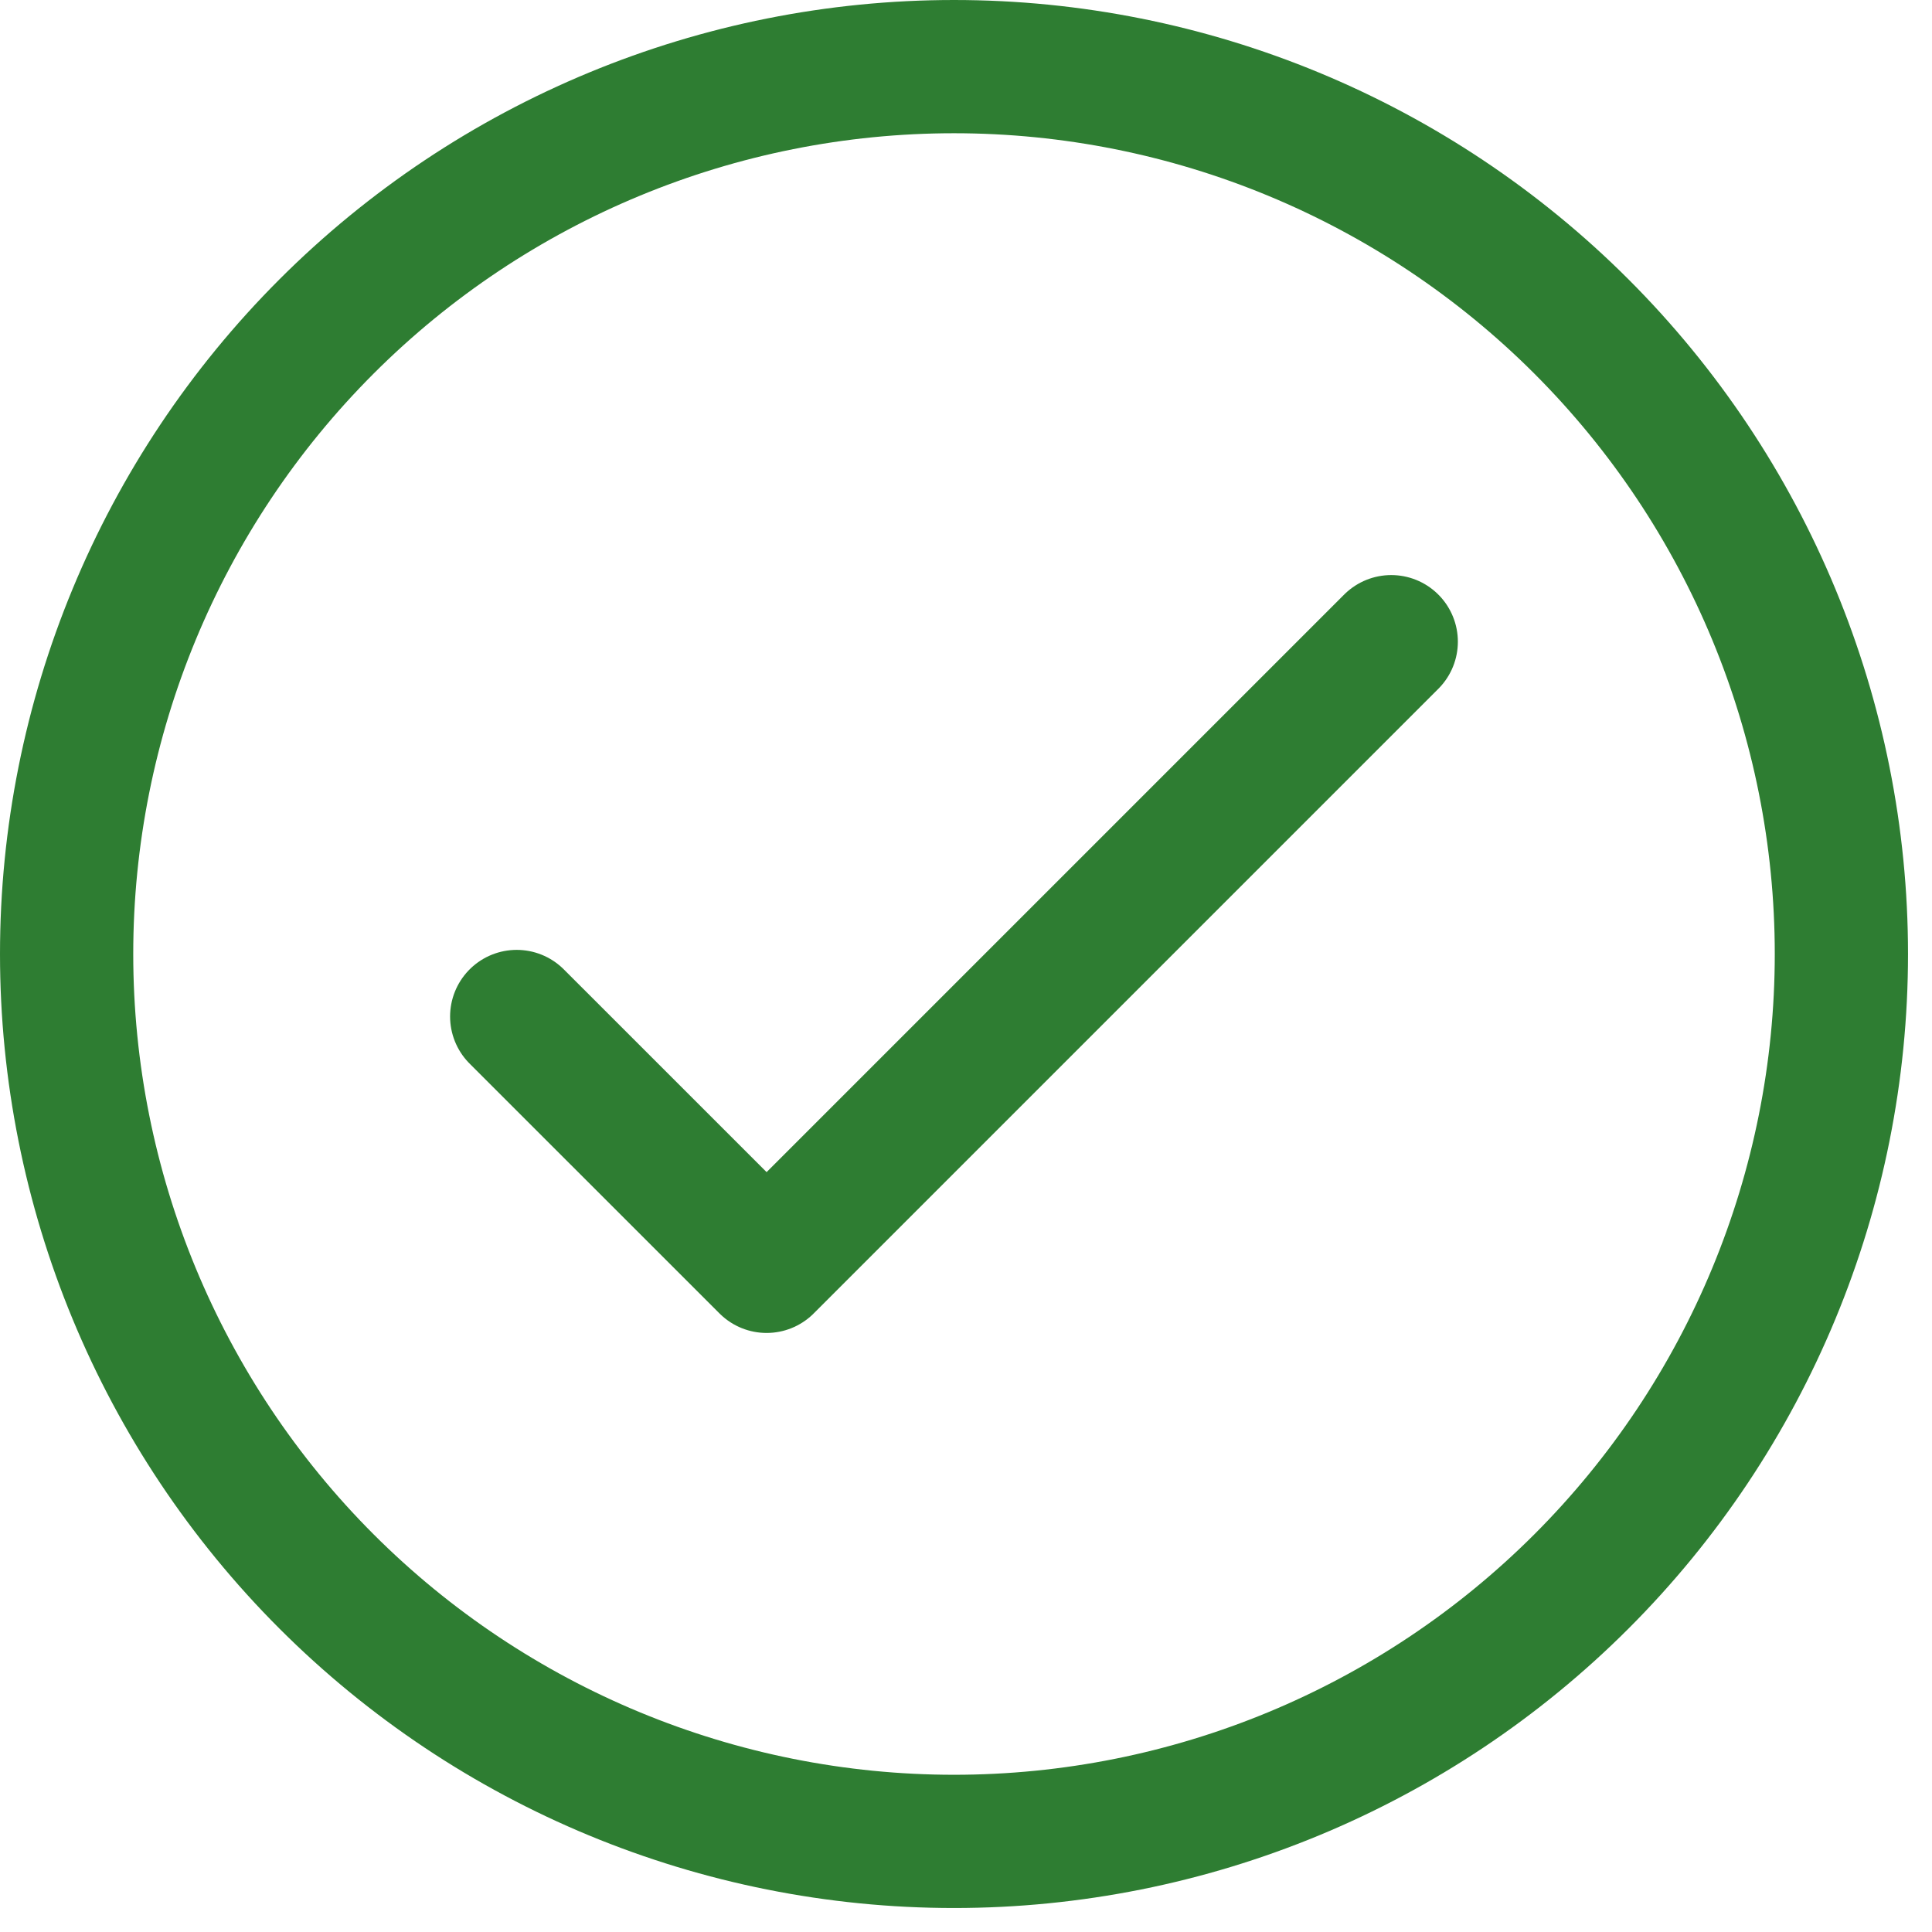
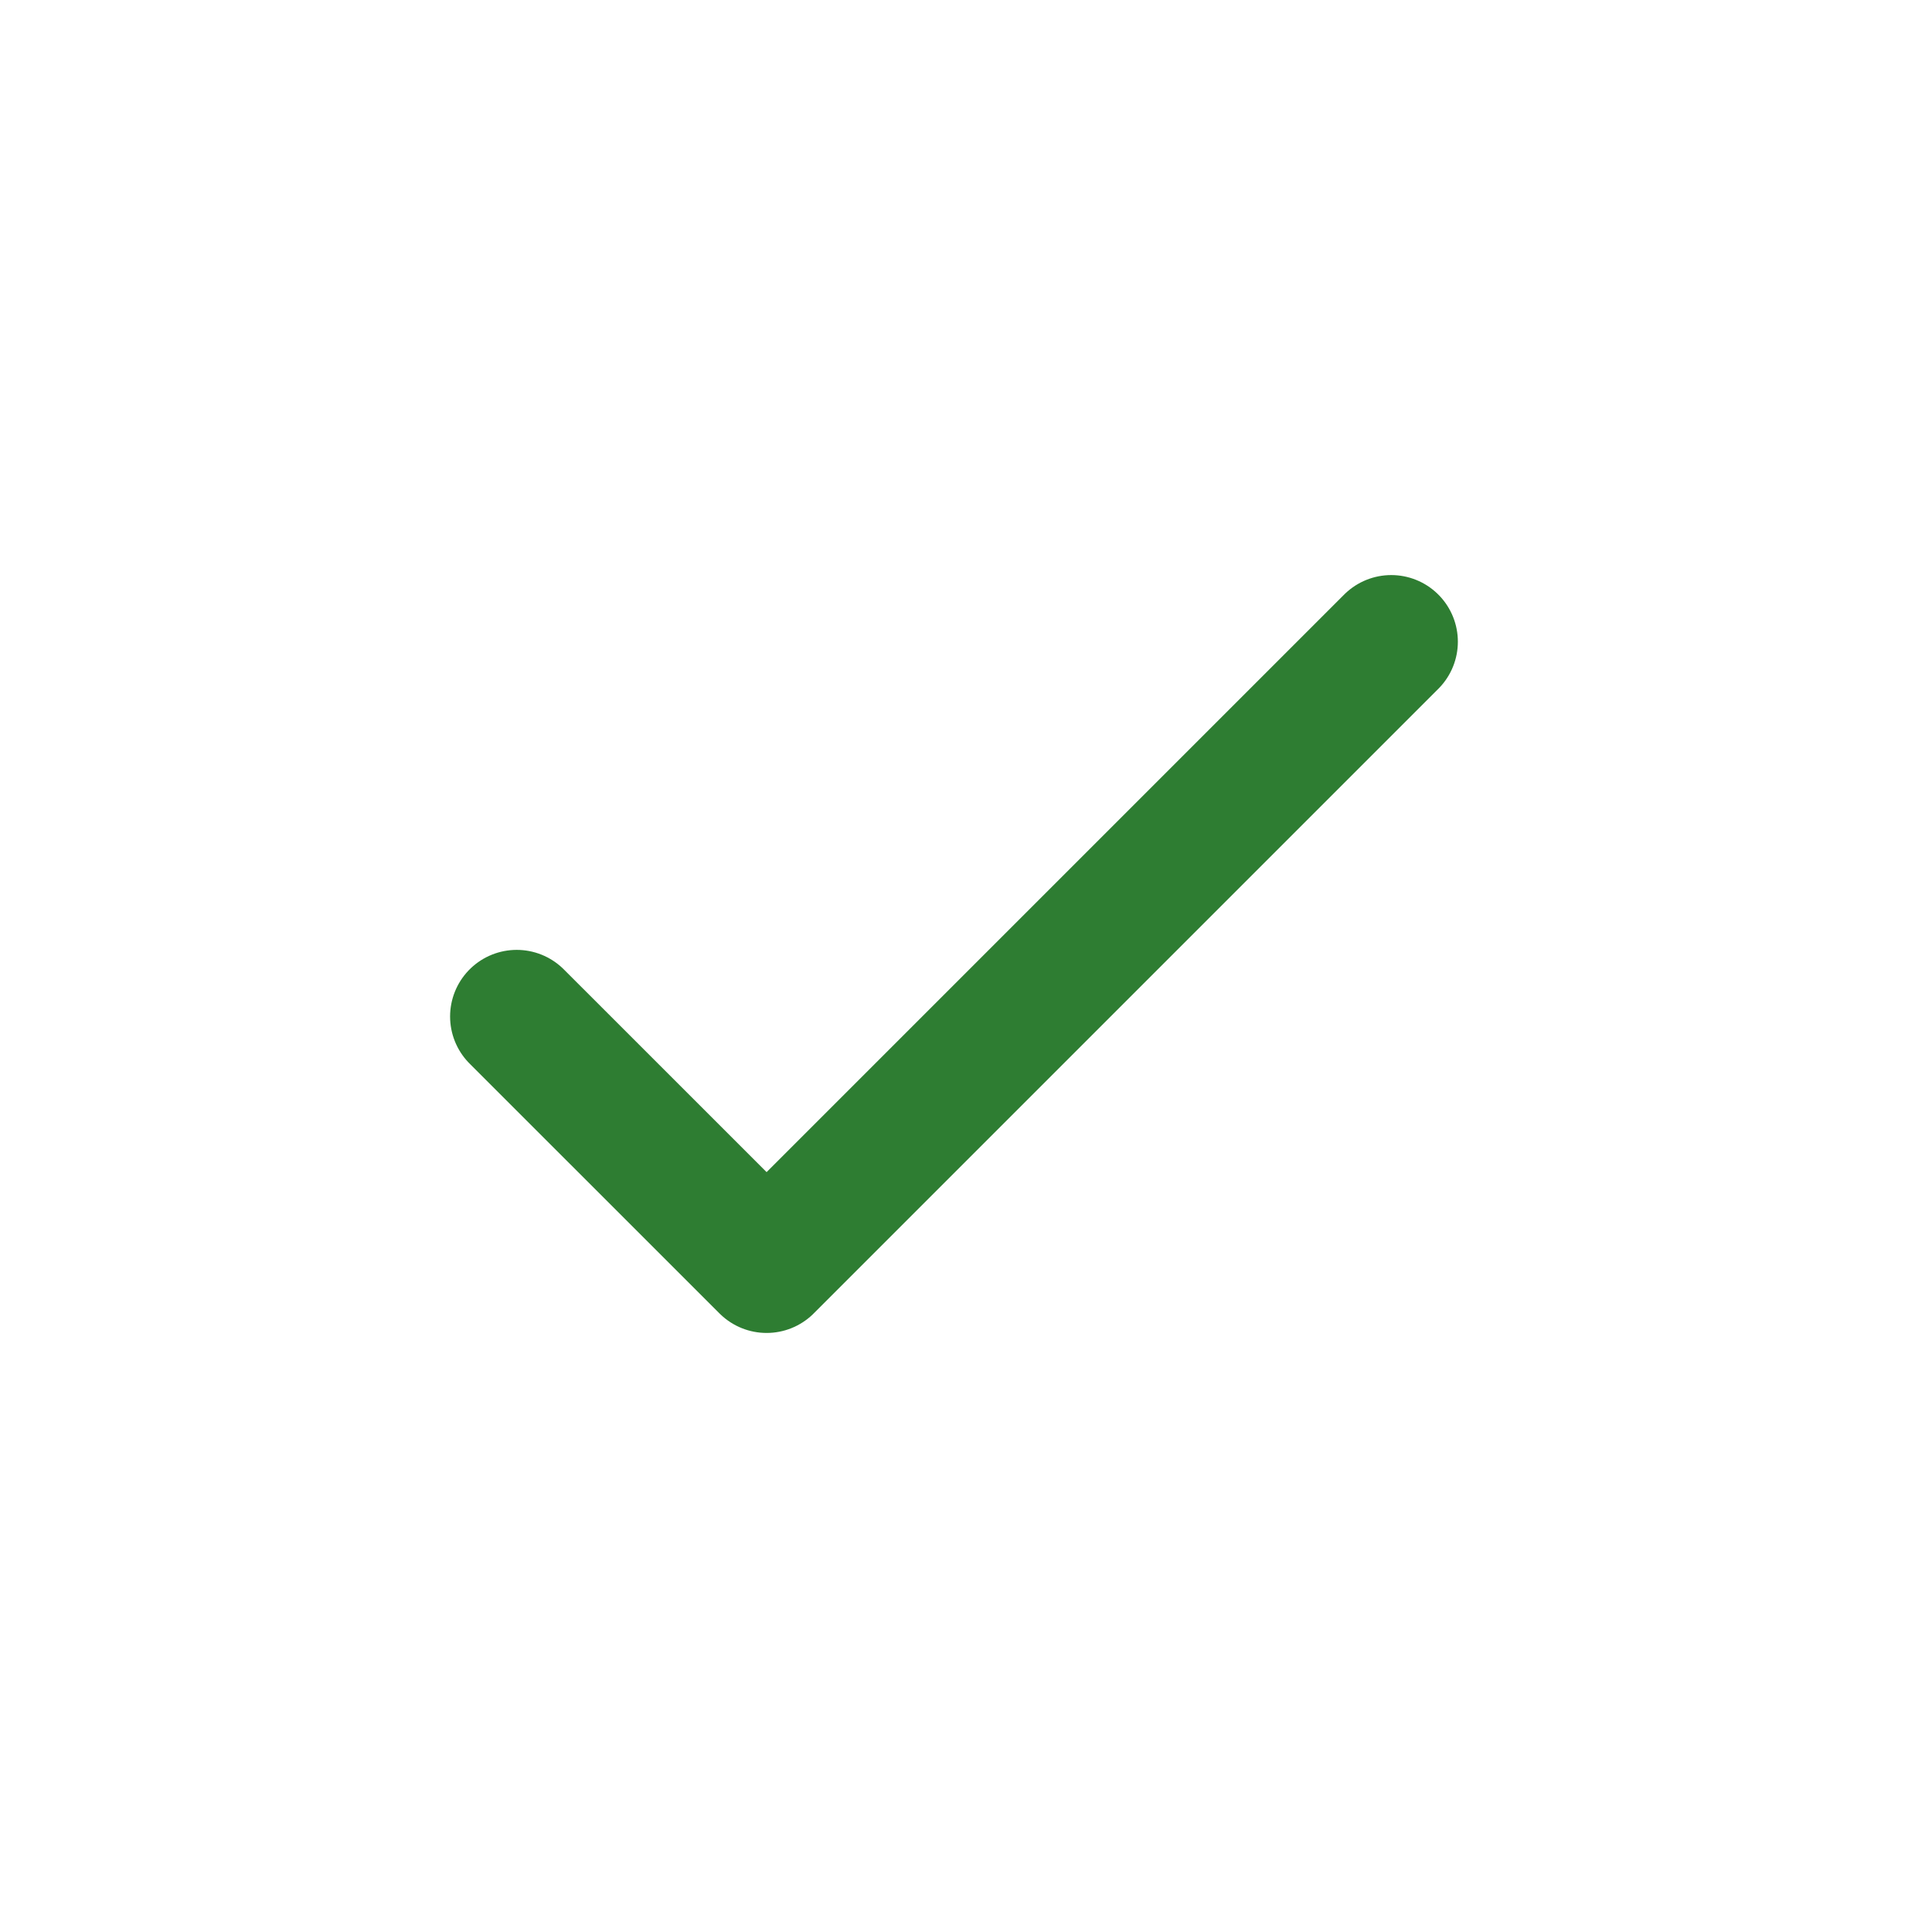
<svg xmlns="http://www.w3.org/2000/svg" width="29" height="29" viewBox="0 0 29 29" fill="none">
  <path d="M7.756 15.258L11.507 19.008L20.883 9.632" stroke="#2E7D32" stroke-width="2" stroke-linecap="round" stroke-linejoin="round" />
-   <path d="M1 14.32C1 17.852 2.403 21.24 4.901 23.738C7.399 26.236 10.787 27.64 14.32 27.64C17.852 27.64 21.24 26.236 23.738 23.738C26.236 21.24 27.64 17.852 27.64 14.32C27.64 10.787 26.236 7.399 23.738 4.901C21.24 2.403 17.852 1 14.32 1C10.787 1 7.399 2.403 4.901 4.901C2.403 7.399 1 10.787 1 14.32V14.32Z" stroke="#2E7D32" stroke-width="2" stroke-linecap="round" stroke-linejoin="round" />
</svg>